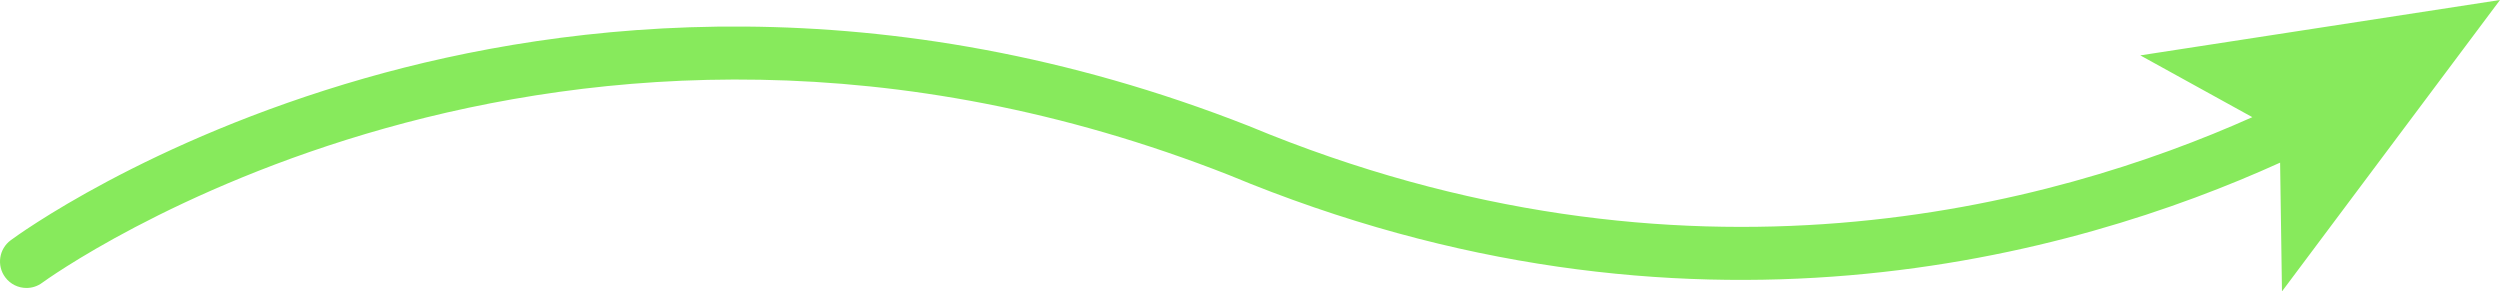
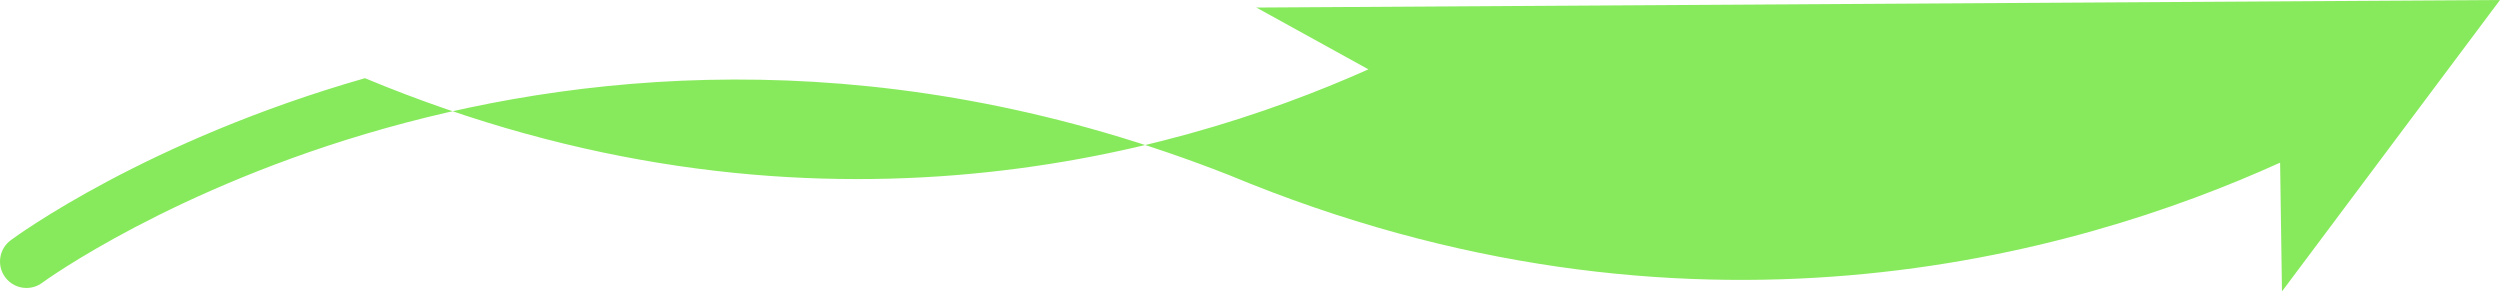
<svg xmlns="http://www.w3.org/2000/svg" version="1.1" id="Слой_1" x="0px" y="0px" viewBox="0 0 189 22.031" style="enable-background:new 0 0 189 22.031;" xml:space="preserve">
  <style type="text/css">
	.st0{fill:#87EA5C;}
</style>
-   <path class="st0" d="M172.517,22.031l-0.141-9.735c-15.54,7.048-44.814,15.353-79.463,0.938  C42.034-6.766,3.574,21.093,3.191,21.376C2.834,21.642,2.416,21.77,2.002,21.77  c-0.612,0-1.215-0.279-1.608-0.809c-0.658-0.887-0.472-2.14,0.415-2.798  c0.412-0.305,10.268-7.529,26.781-12.252c15.217-4.353,39.163-7.259,66.824,3.615  c32.974,13.719,60.842,6.047,75.862-0.669l-8.469-4.671L189,0L172.517,22.031z" />
+   <path class="st0" d="M172.517,22.031l-0.141-9.735c-15.54,7.048-44.814,15.353-79.463,0.938  C42.034-6.766,3.574,21.093,3.191,21.376C2.834,21.642,2.416,21.77,2.002,21.77  c-0.612,0-1.215-0.279-1.608-0.809c-0.658-0.887-0.472-2.14,0.415-2.798  c0.412-0.305,10.268-7.529,26.781-12.252c32.974,13.719,60.842,6.047,75.862-0.669l-8.469-4.671L189,0L172.517,22.031z" />
</svg>